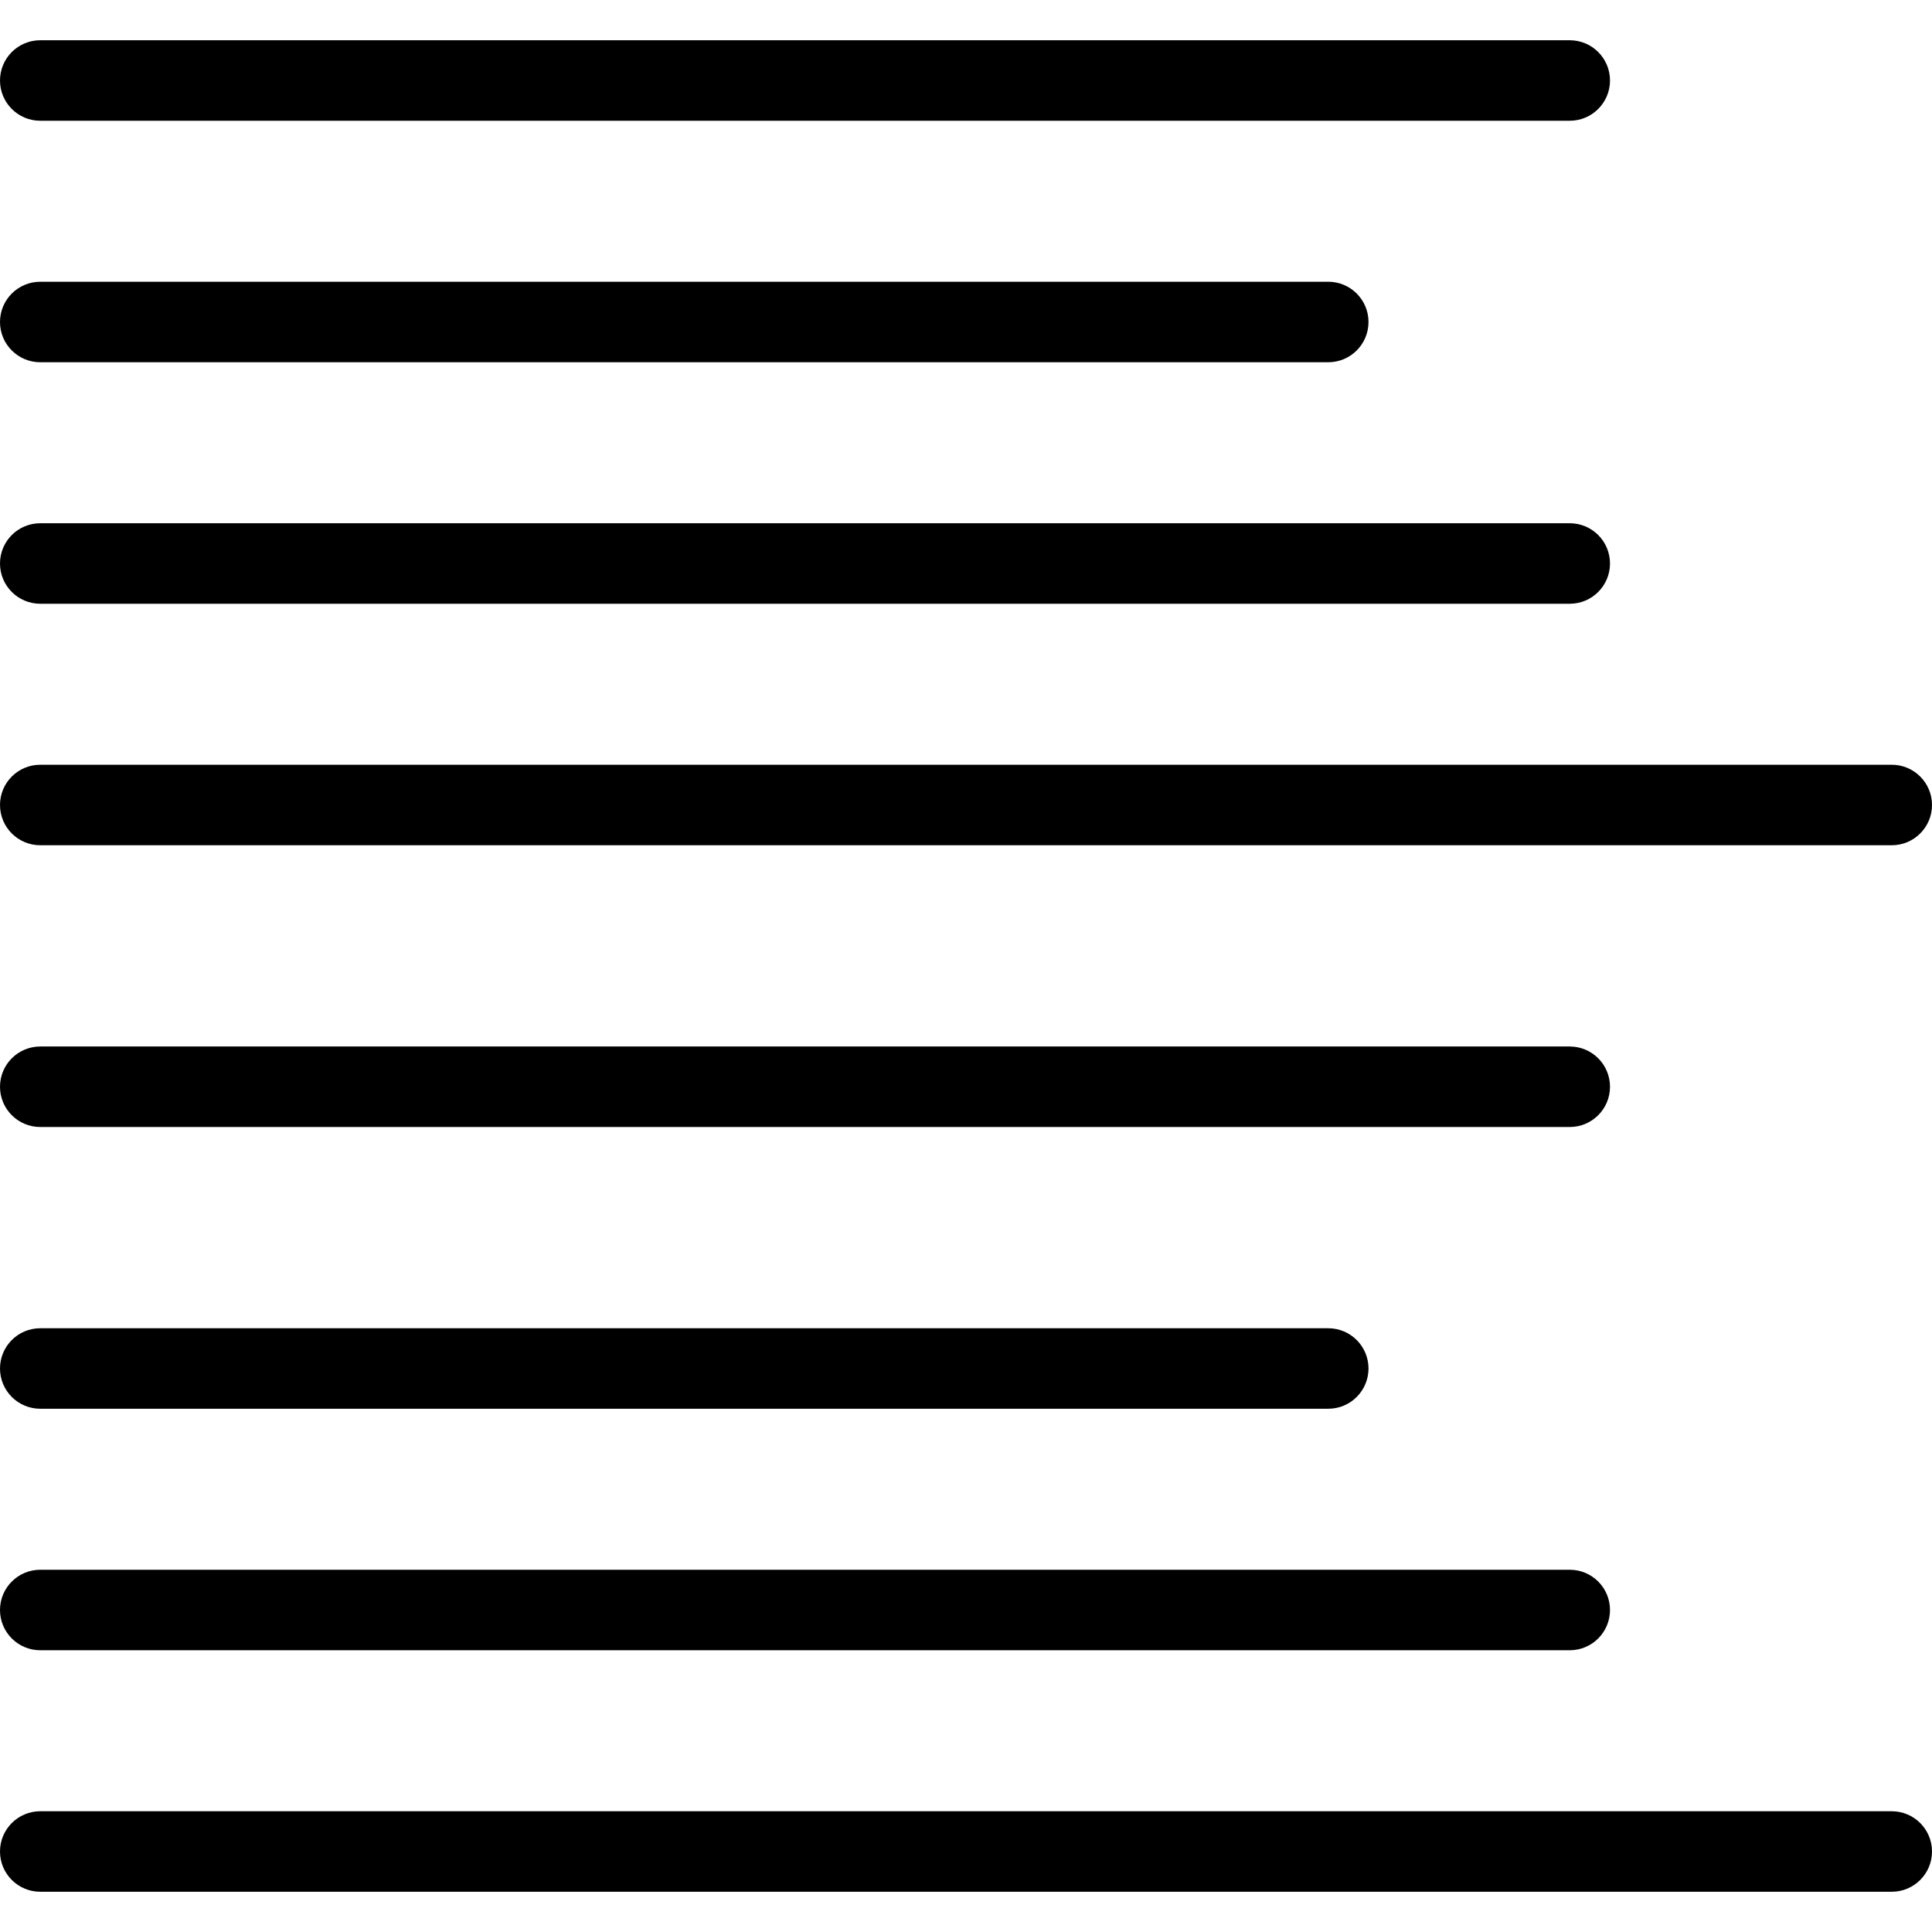
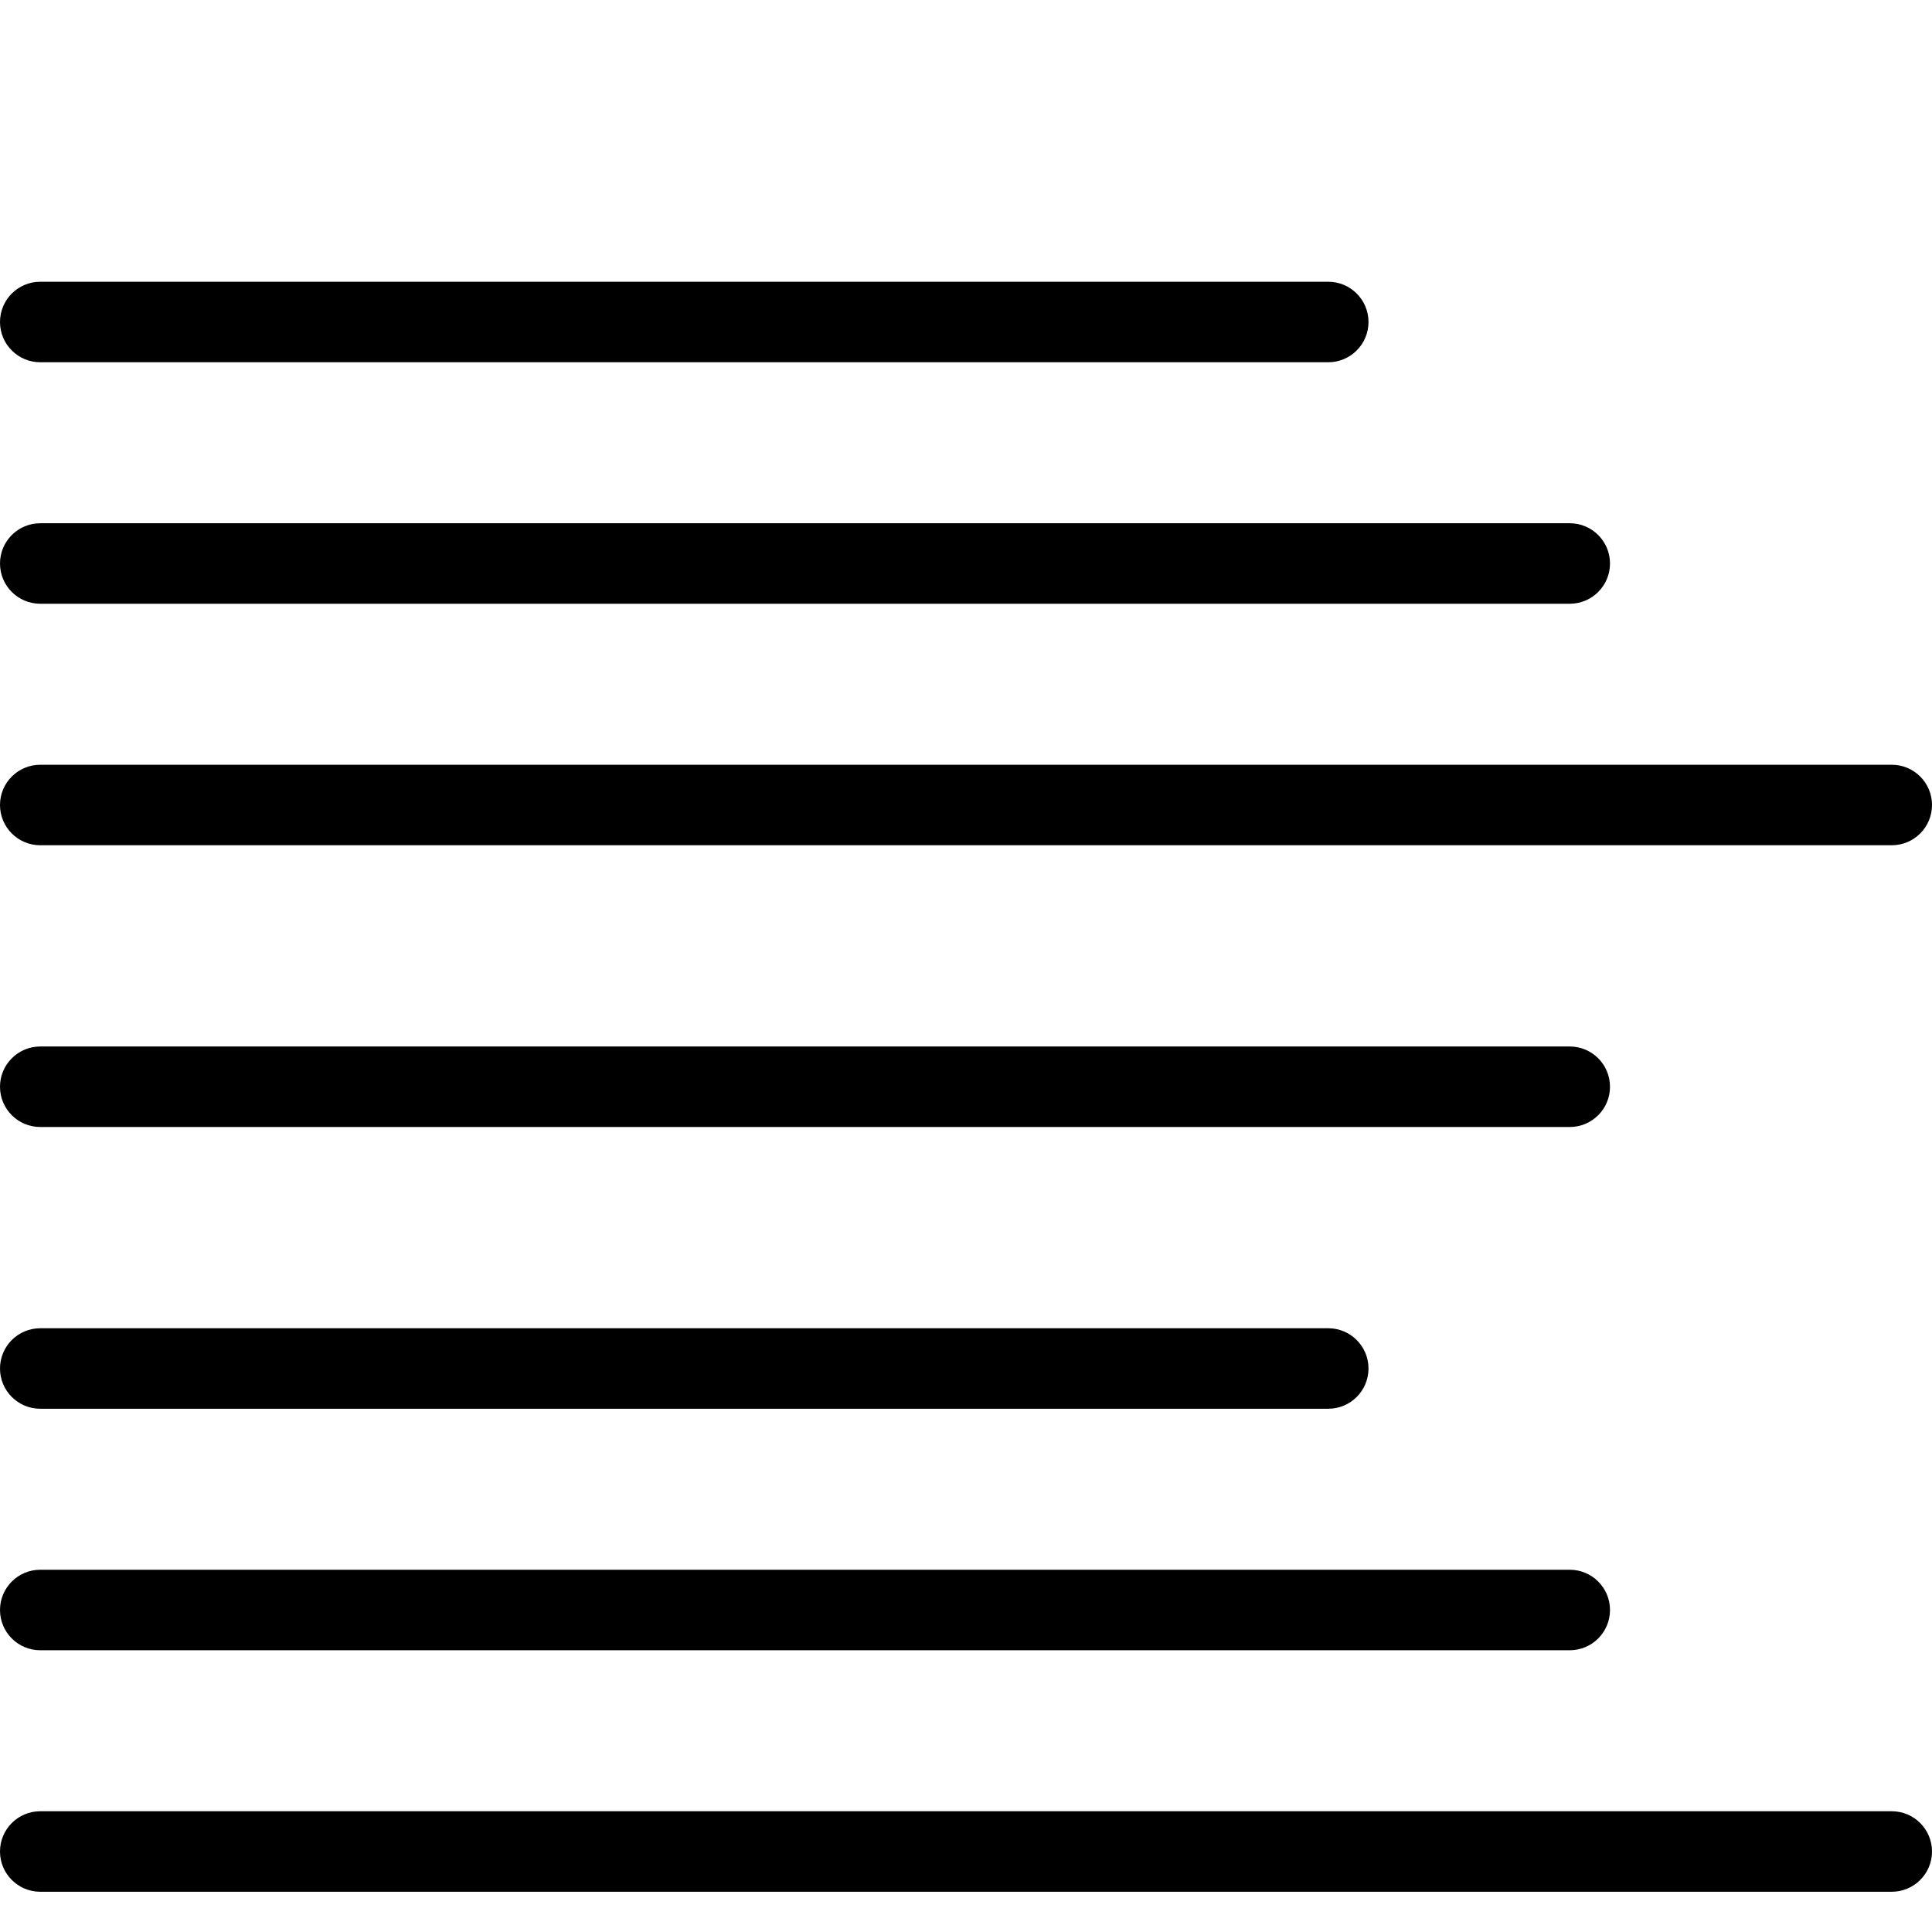
<svg xmlns="http://www.w3.org/2000/svg" fill="#000000" height="800px" width="800px" version="1.1" id="Layer_1" viewBox="0 0 512 512" xml:space="preserve">
  <g>
    <g>
      <g>
        <path d="M501.333,480H10.667C4.776,480,0,484.776,0,490.667s4.776,10.667,10.667,10.667h490.667     c5.891,0,10.667-4.776,10.667-10.667S507.224,480,501.333,480z" />
-         <path d="M10.667,32H416c5.891,0,10.667-4.776,10.667-10.667c0-5.891-4.776-10.667-10.667-10.667H10.667     C4.776,10.667,0,15.442,0,21.333C0,27.224,4.776,32,10.667,32z" />
        <path d="M10.667,96H352c5.891,0,10.667-4.776,10.667-10.667c0-5.891-4.776-10.667-10.667-10.667H10.667     C4.776,74.667,0,79.442,0,85.333C0,91.224,4.776,96,10.667,96z" />
        <path d="M10.667,160H416c5.891,0,10.667-4.776,10.667-10.667c0-5.891-4.776-10.667-10.667-10.667H10.667     C4.776,138.667,0,143.442,0,149.333C0,155.224,4.776,160,10.667,160z" />
        <path d="M10.667,224h490.667c5.891,0,10.667-4.776,10.667-10.667c0-5.891-4.776-10.667-10.667-10.667H10.667     C4.776,202.667,0,207.442,0,213.333C0,219.224,4.776,224,10.667,224z" />
        <path d="M10.667,298.667H416c5.891,0,10.667-4.776,10.667-10.667s-4.776-10.667-10.667-10.667H10.667     C4.776,277.333,0,282.109,0,288S4.776,298.667,10.667,298.667z" />
        <path d="M10.667,373.333H352c5.891,0,10.667-4.776,10.667-10.667S357.891,352,352,352H10.667C4.776,352,0,356.776,0,362.667     S4.776,373.333,10.667,373.333z" />
        <path d="M10.667,437.333H416c5.891,0,10.667-4.776,10.667-10.667S421.891,416,416,416H10.667C4.776,416,0,420.776,0,426.667     S4.776,437.333,10.667,437.333z" />
      </g>
    </g>
  </g>
</svg>